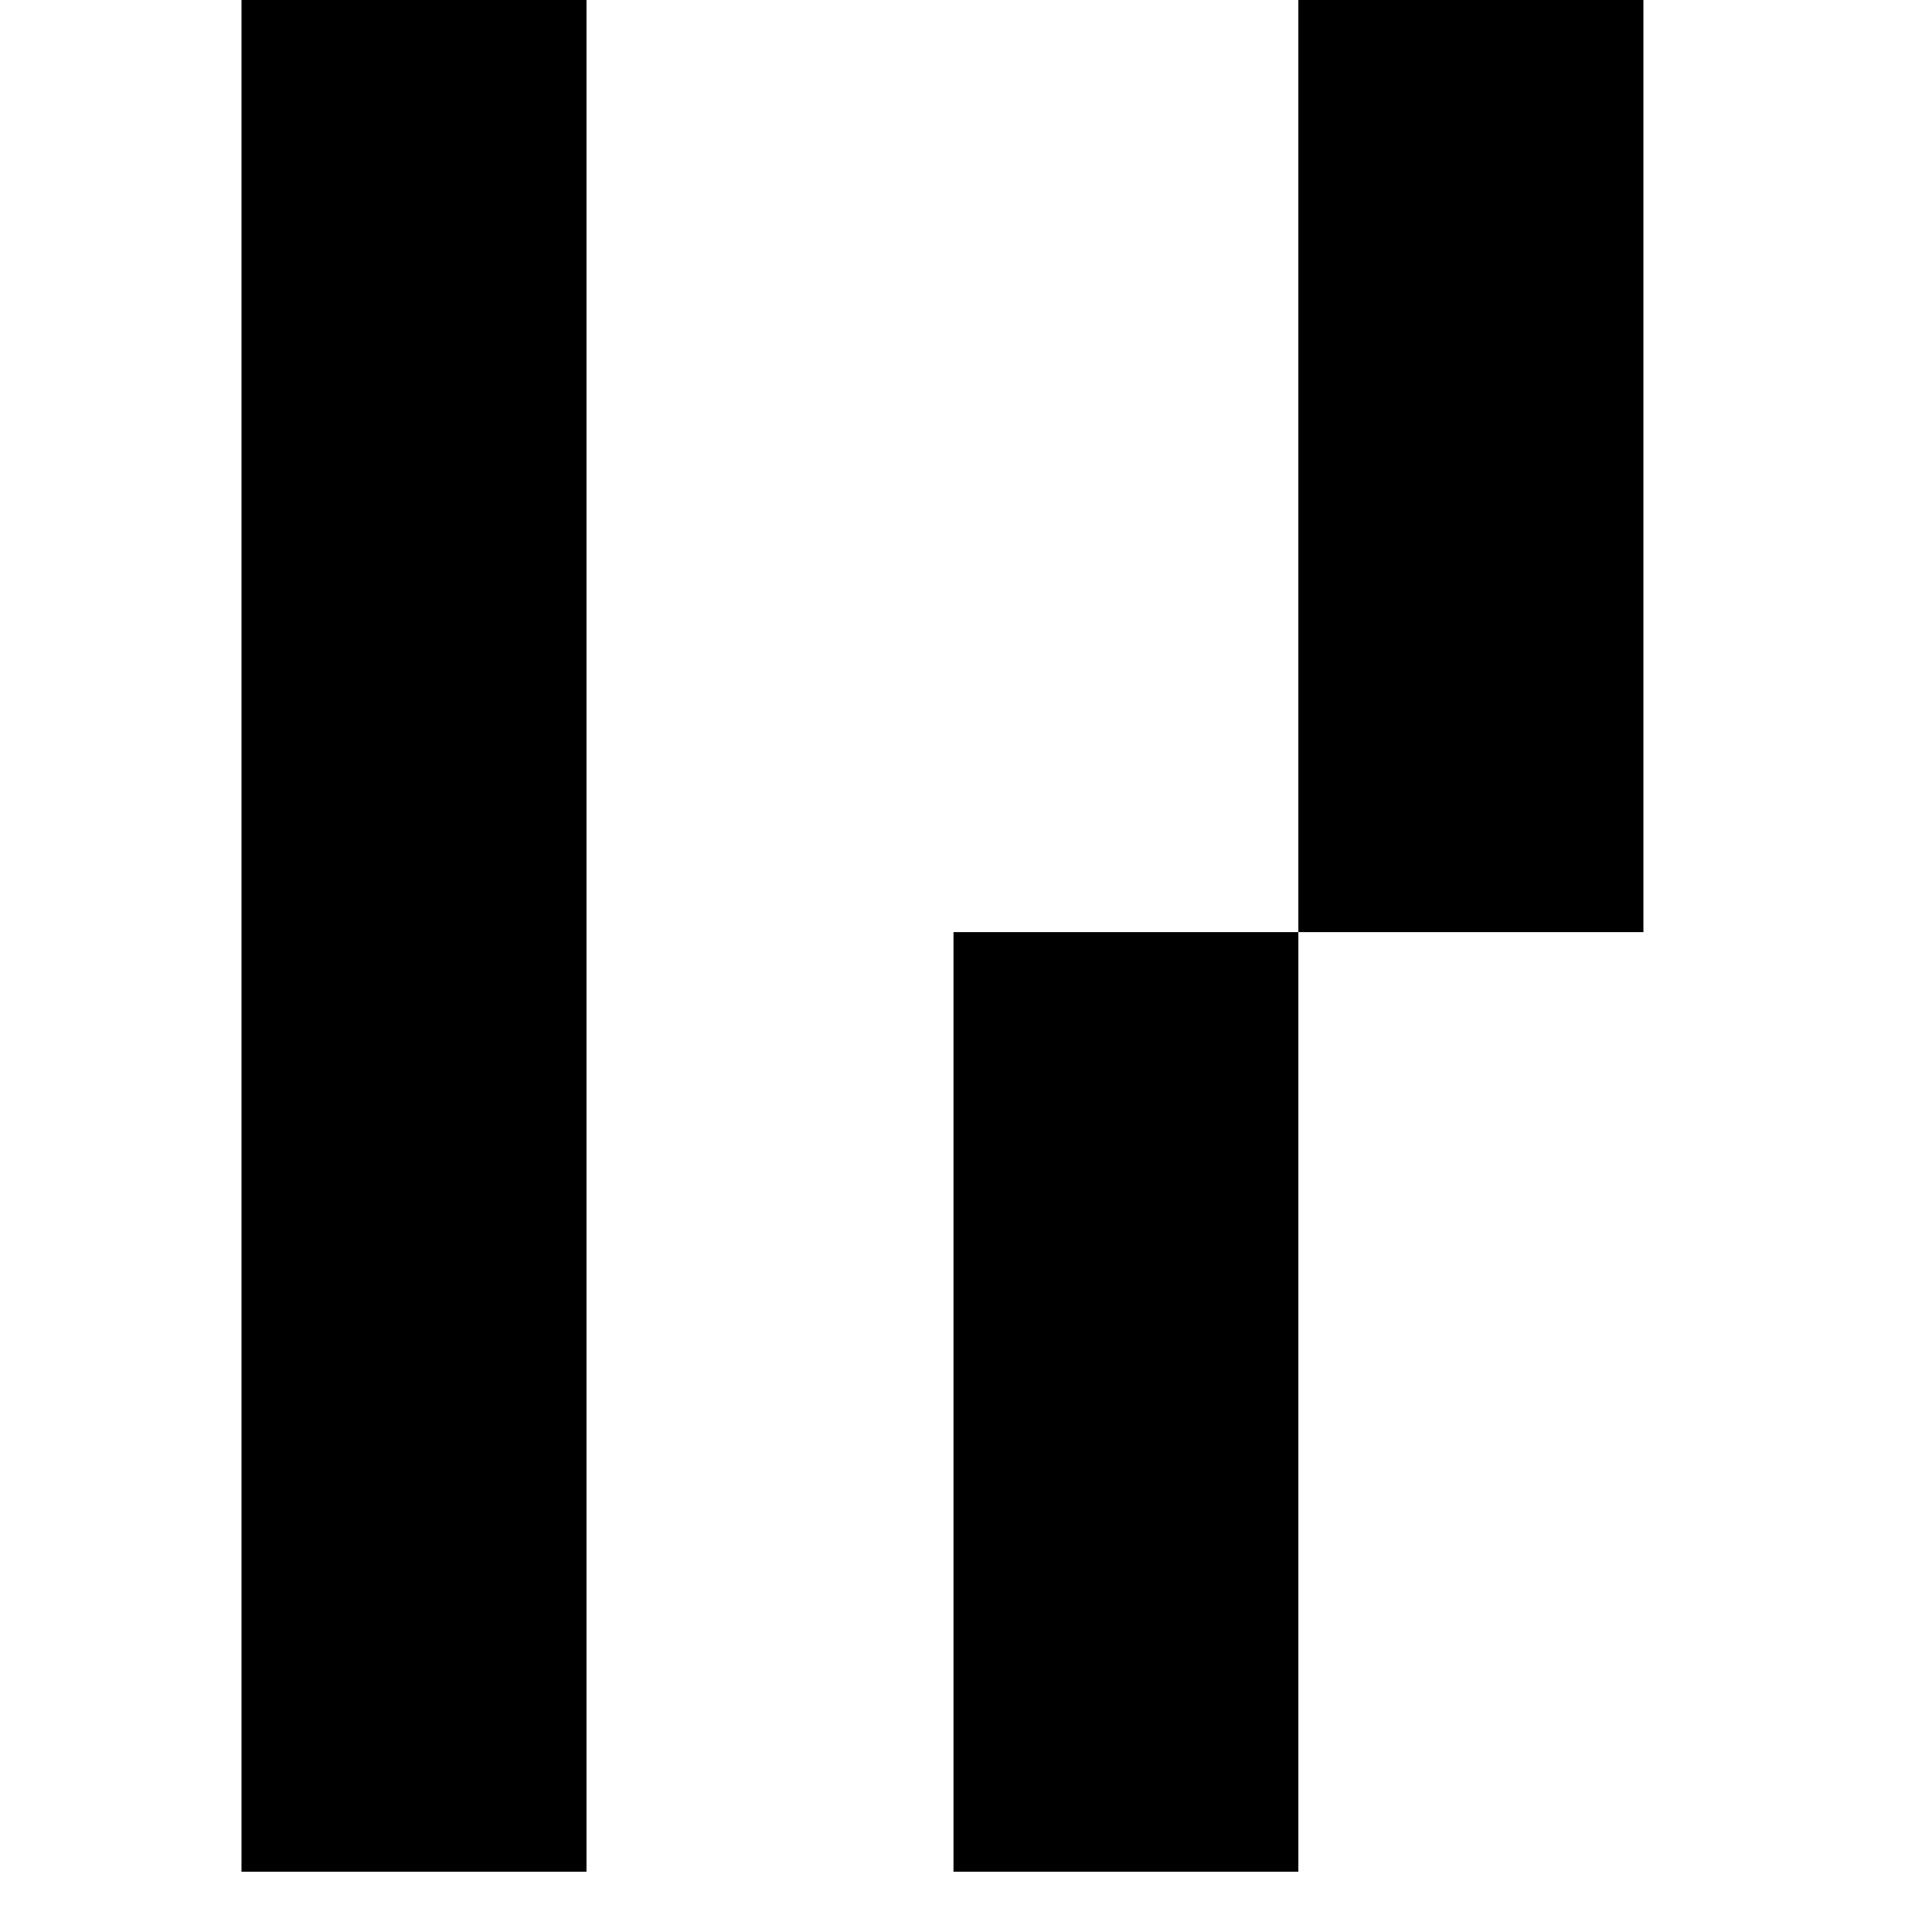
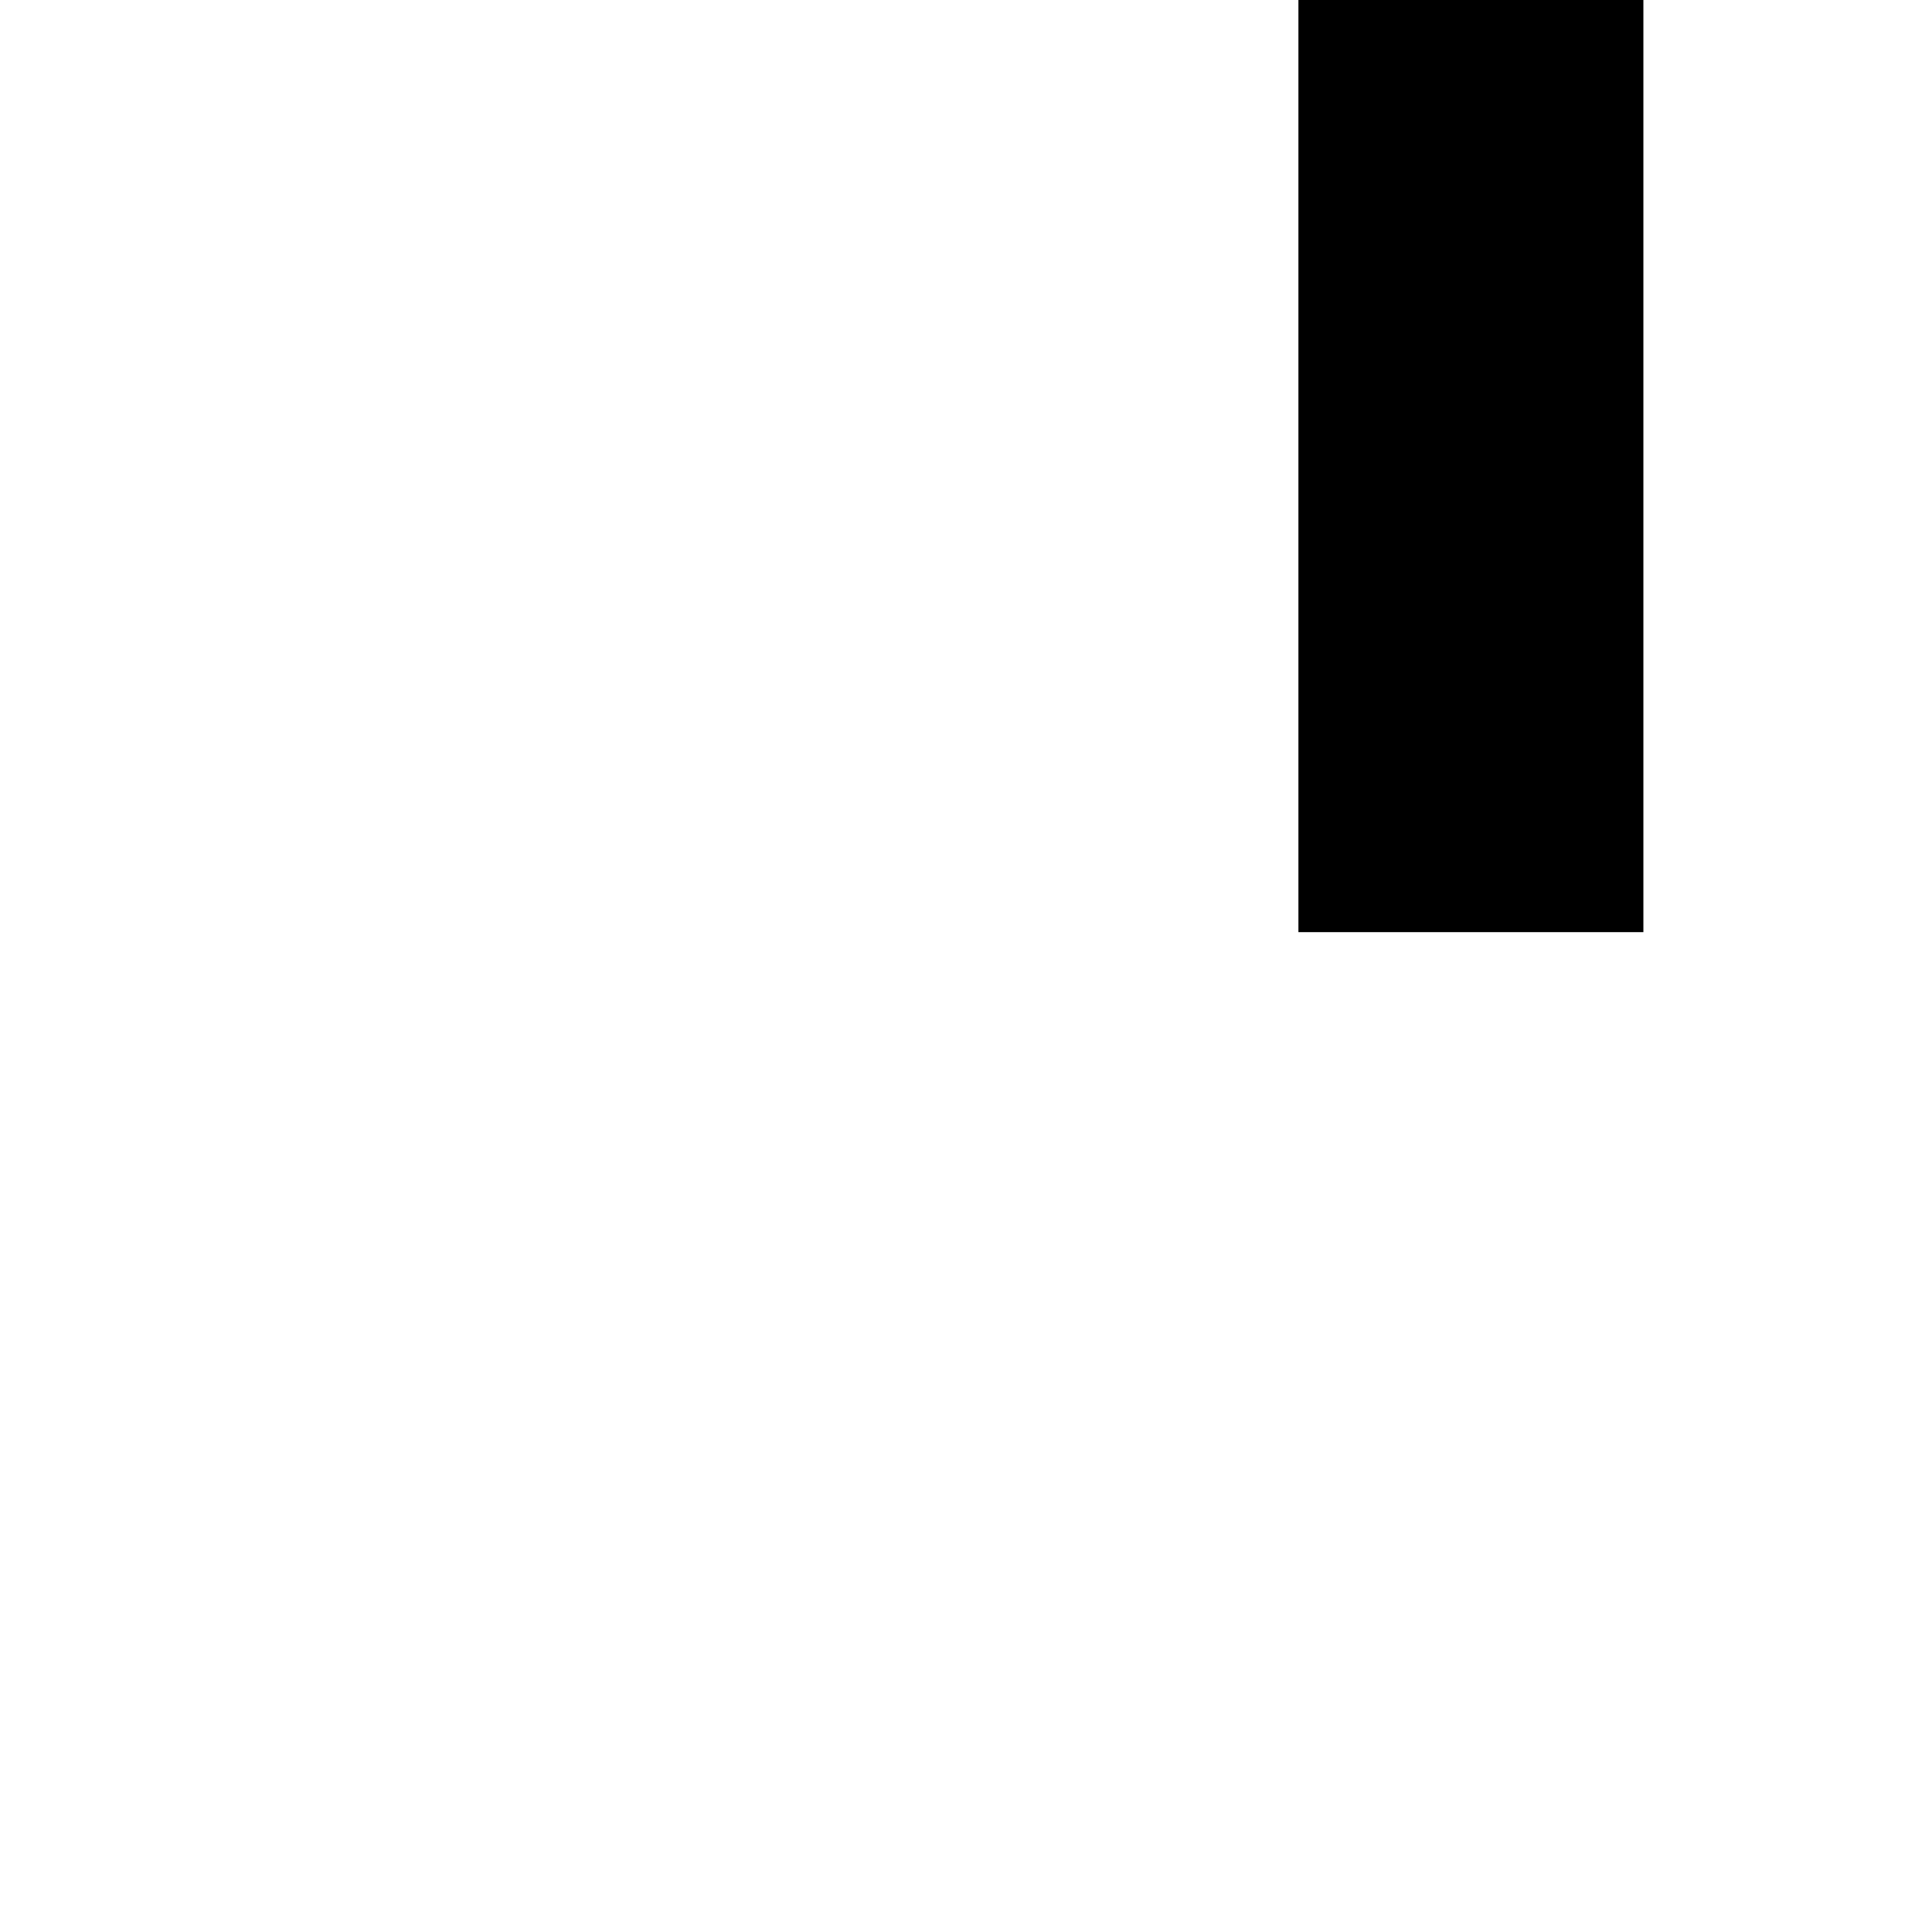
<svg xmlns="http://www.w3.org/2000/svg" width="256" height="256" viewBox="0 0 256 256" fill="none">
-   <path d="M77.71 0H32V248H77.71V0Z" fill="black" />
-   <path d="M172.048 123.514H126.338V248H172.048V123.514Z" fill="black" />
  <path d="M217.757 0H172.047V123.514H217.757V0Z" fill="black" />
</svg>